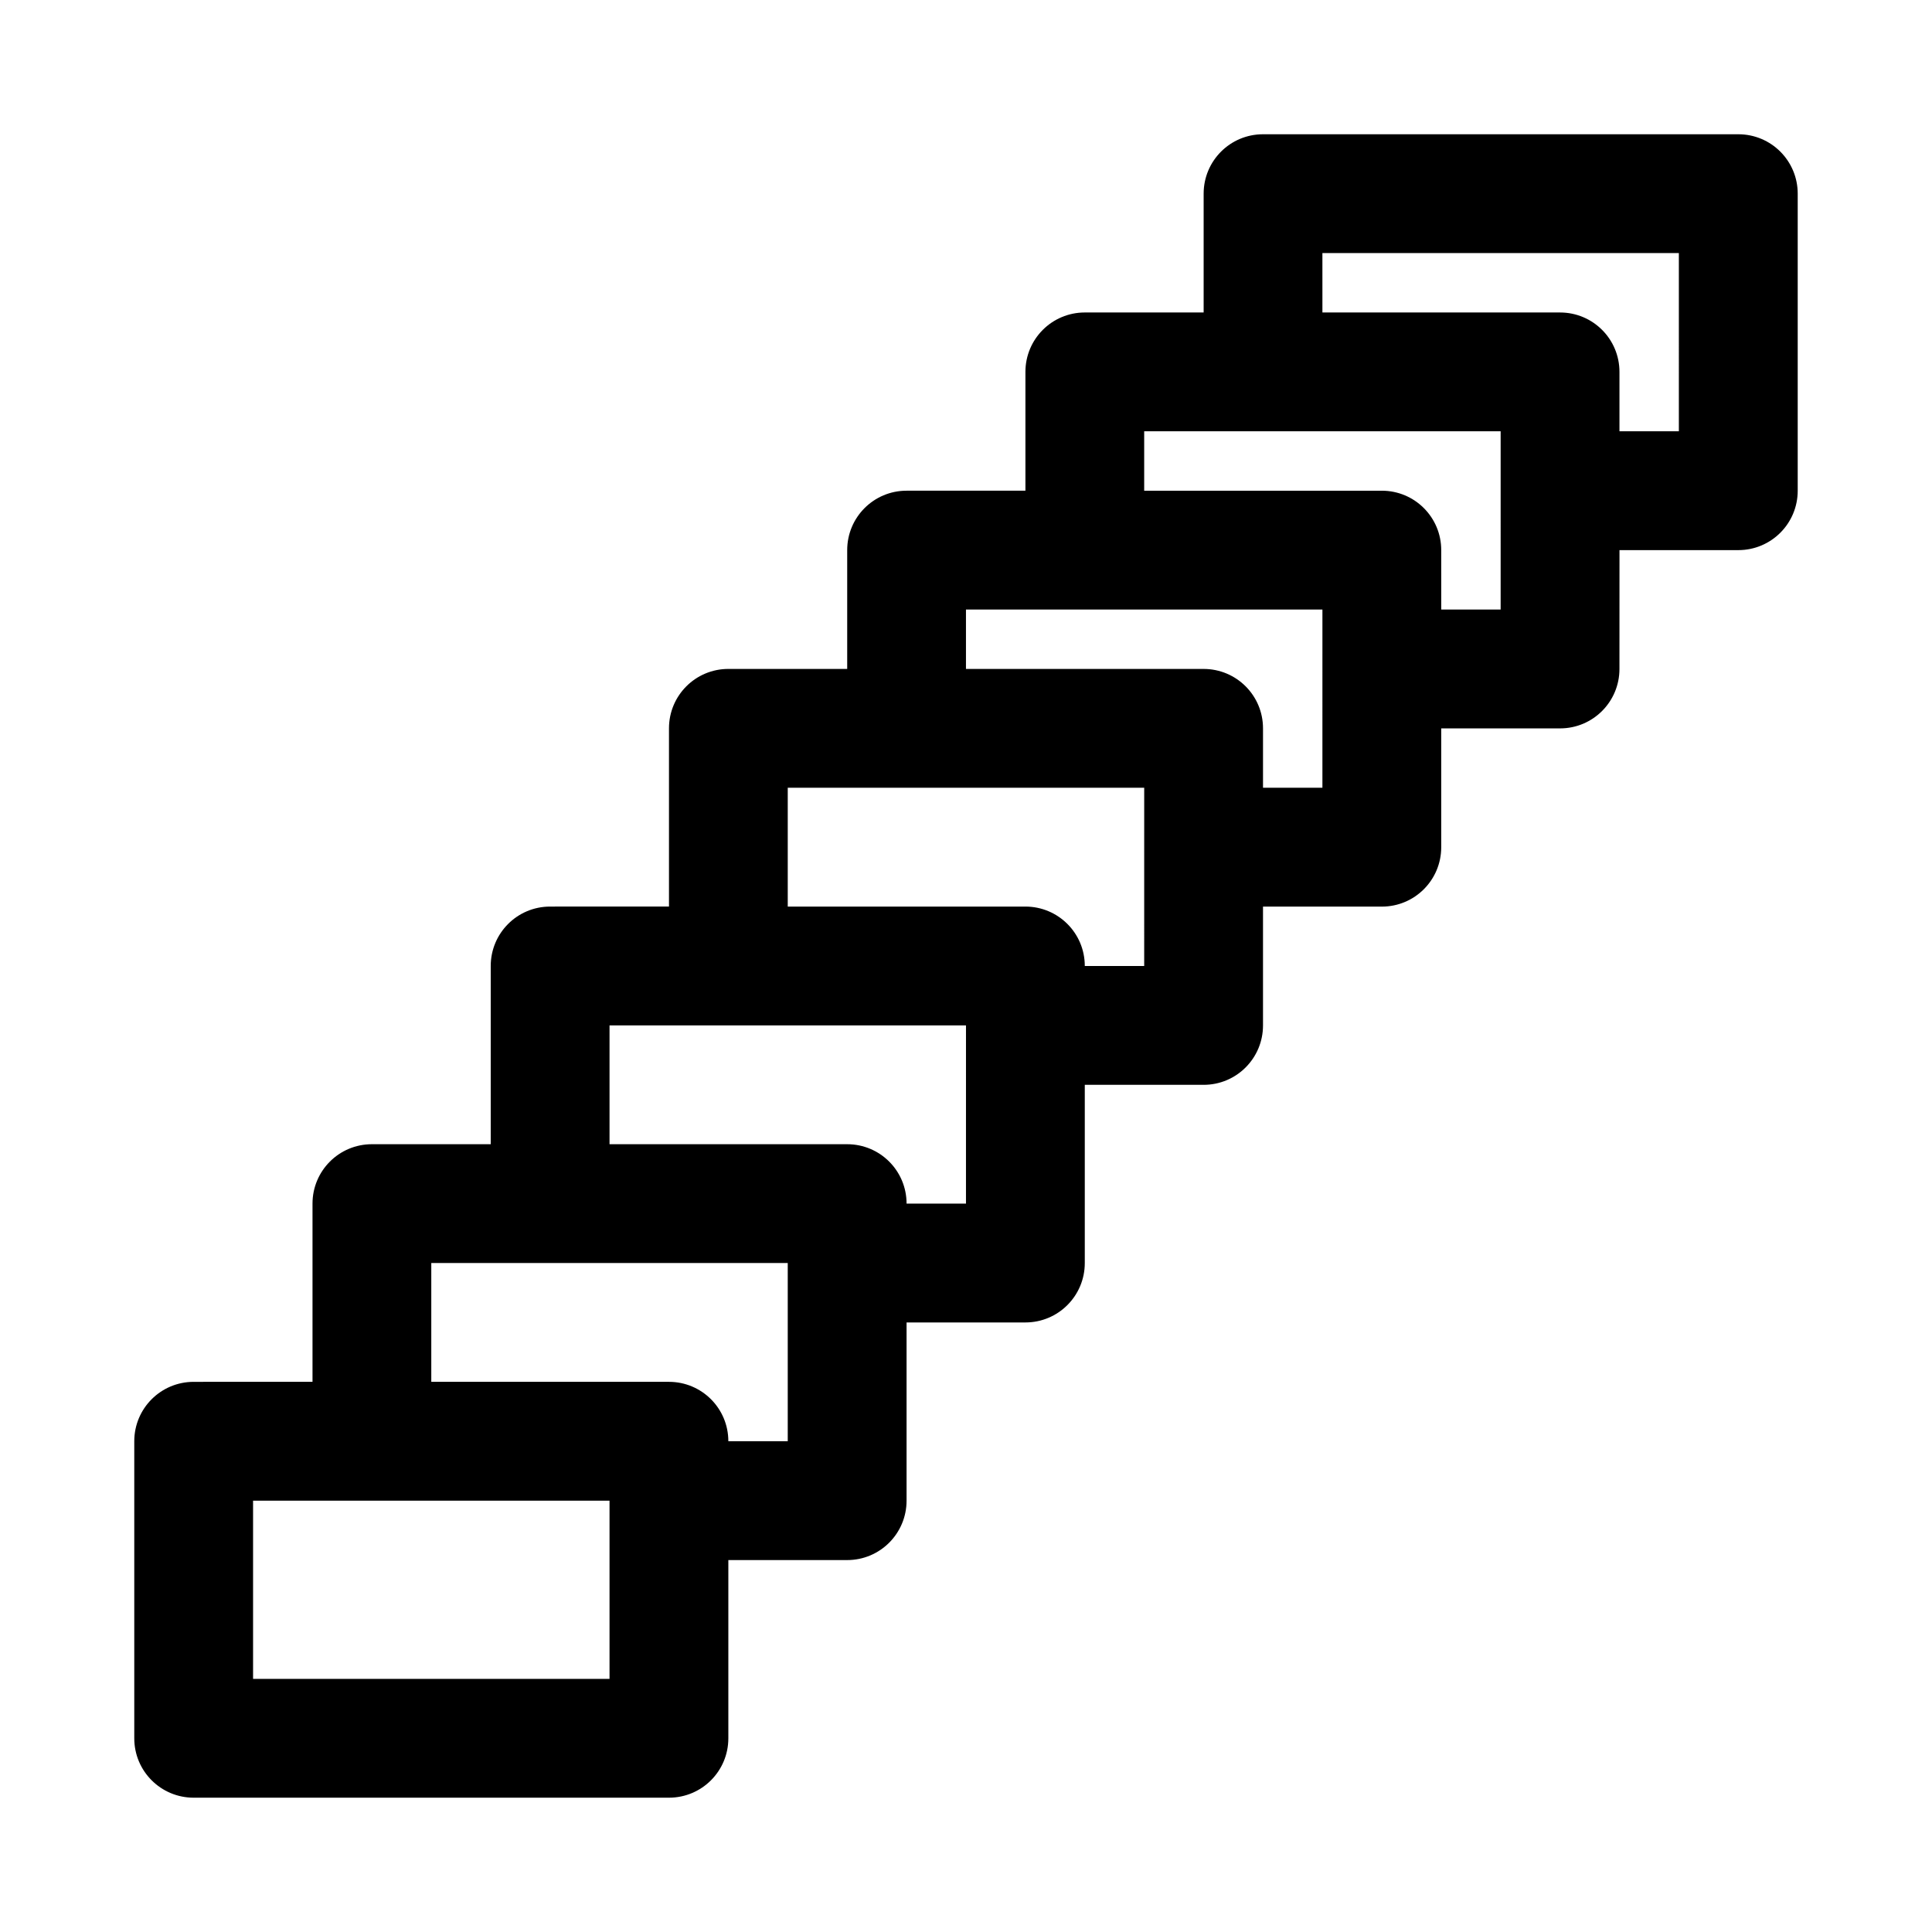
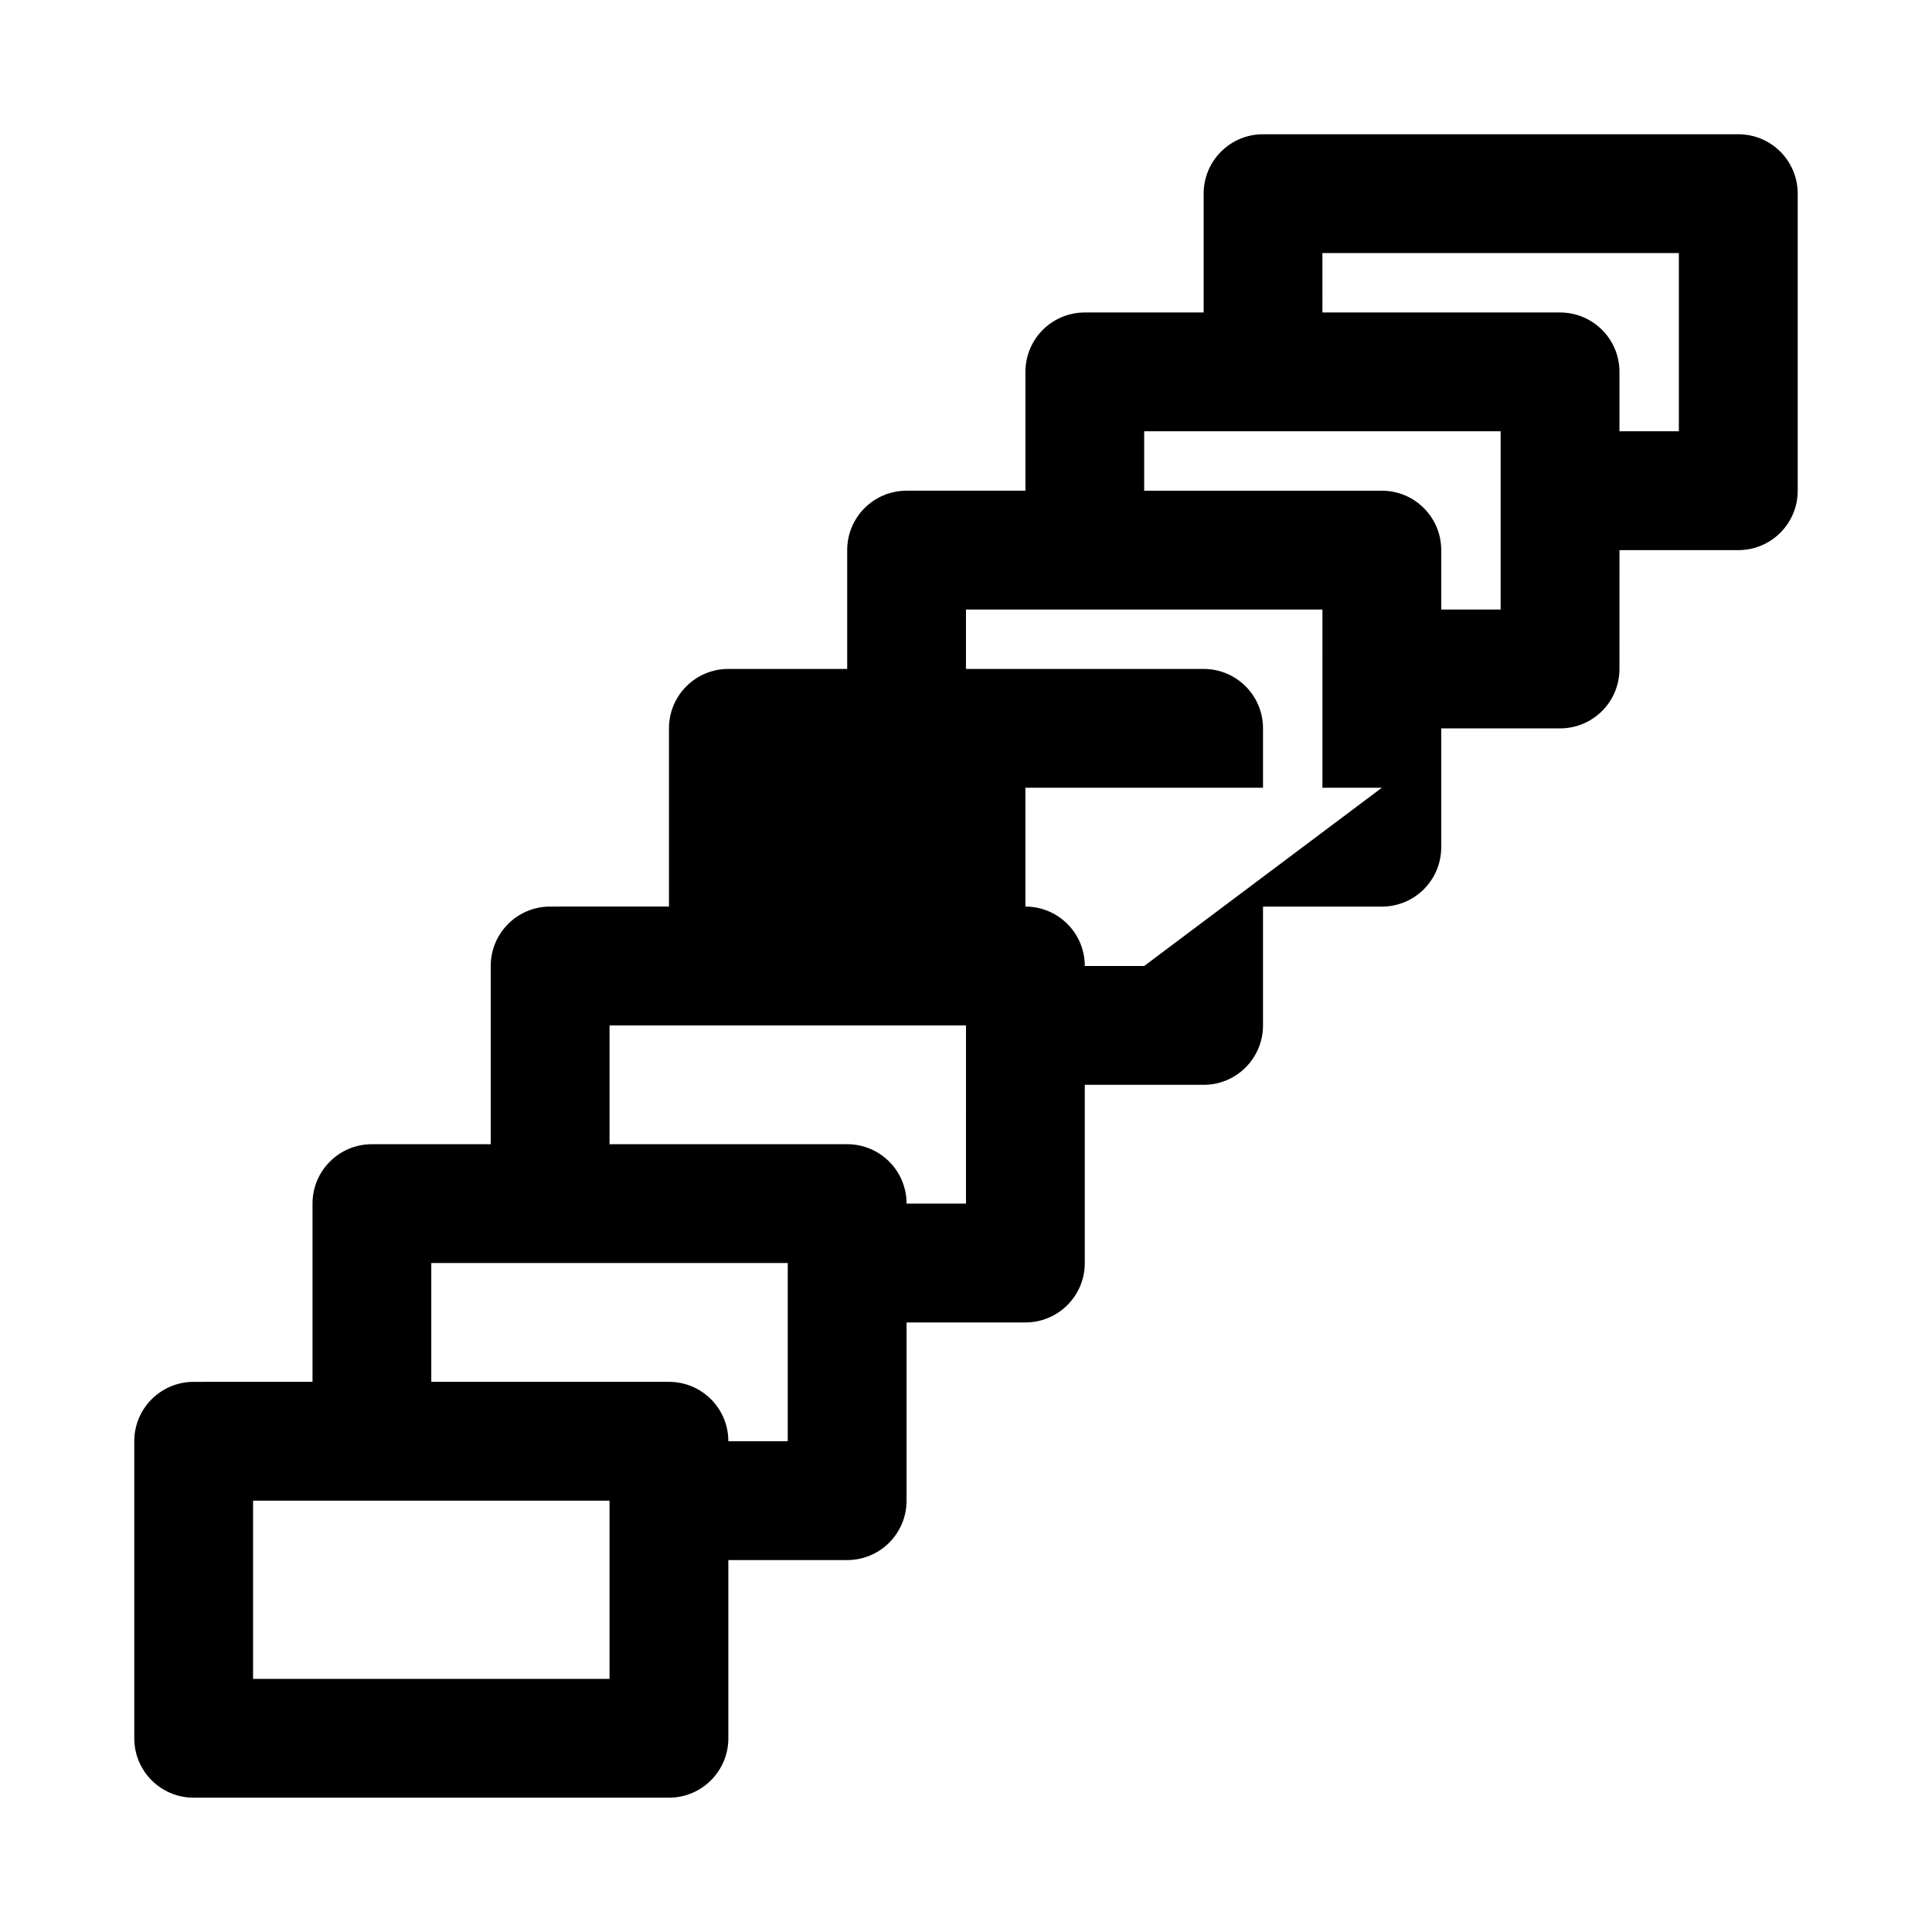
<svg xmlns="http://www.w3.org/2000/svg" fill="#000000" width="800px" height="800px" version="1.1" viewBox="144 144 512 512">
-   <path d="m604.67 179.58h-125.95c-8.707 0-15.742 7.039-15.742 15.742v31.488h-31.488c-8.707 0-15.742 7.039-15.742 15.742v31.488h-31.488c-8.707 0-15.742 7.039-15.742 15.742v31.488h-31.488c-8.707 0-15.742 7.039-15.742 15.742v47.23l-31.496 0.008c-8.707 0-15.742 7.039-15.742 15.742v47.23l-31.488 0.004c-8.707 0-15.742 7.039-15.742 15.742v47.23l-31.492 0.004c-8.707 0-15.742 7.039-15.742 15.742v78.719c0 8.707 7.039 15.742 15.742 15.742h125.95c8.707 0 15.742-7.039 15.742-15.742v-47.23h31.488c8.707 0 15.742-7.039 15.742-15.742v-47.23h31.488c8.707 0 15.742-7.039 15.742-15.742v-47.23h31.488c8.707 0 15.742-7.039 15.742-15.742v-31.488h31.488c8.707 0 15.742-7.039 15.742-15.742v-31.488h31.488c8.707 0 15.742-7.039 15.742-15.742l0.012-31.5h31.488c8.707 0 15.742-7.039 15.742-15.742v-78.723c0-8.703-7.035-15.742-15.742-15.742zm-299.14 409.34h-94.465v-47.23h94.465zm47.23-62.977h-15.742c0-8.707-7.039-15.742-15.742-15.742h-62.98v-31.488h94.465zm47.234-62.973h-15.742c0-8.707-7.039-15.742-15.742-15.742h-62.977v-31.488h94.465zm47.23-62.977h-15.742c0-8.707-7.039-15.742-15.742-15.742h-62.977v-31.488h94.465zm47.23-47.234h-15.742v-15.742c0-8.707-7.039-15.742-15.742-15.742h-62.977v-15.742h94.465zm47.234-47.23h-15.742l-0.004-15.746c0-8.707-7.039-15.742-15.742-15.742h-62.977v-15.746h94.465zm47.23-47.234h-15.742v-15.742c0-8.707-7.039-15.742-15.742-15.742h-62.977l-0.004-15.746h94.465z" />
+   <path d="m604.67 179.58h-125.95c-8.707 0-15.742 7.039-15.742 15.742v31.488h-31.488c-8.707 0-15.742 7.039-15.742 15.742v31.488h-31.488c-8.707 0-15.742 7.039-15.742 15.742v31.488h-31.488c-8.707 0-15.742 7.039-15.742 15.742v47.23l-31.496 0.008c-8.707 0-15.742 7.039-15.742 15.742v47.23l-31.488 0.004c-8.707 0-15.742 7.039-15.742 15.742v47.23l-31.492 0.004c-8.707 0-15.742 7.039-15.742 15.742v78.719c0 8.707 7.039 15.742 15.742 15.742h125.95c8.707 0 15.742-7.039 15.742-15.742v-47.23h31.488c8.707 0 15.742-7.039 15.742-15.742v-47.23h31.488c8.707 0 15.742-7.039 15.742-15.742v-47.23h31.488c8.707 0 15.742-7.039 15.742-15.742v-31.488h31.488c8.707 0 15.742-7.039 15.742-15.742v-31.488h31.488c8.707 0 15.742-7.039 15.742-15.742l0.012-31.5h31.488c8.707 0 15.742-7.039 15.742-15.742v-78.723c0-8.703-7.035-15.742-15.742-15.742zm-299.14 409.34h-94.465v-47.23h94.465zm47.23-62.977h-15.742c0-8.707-7.039-15.742-15.742-15.742h-62.98v-31.488h94.465zm47.234-62.973h-15.742c0-8.707-7.039-15.742-15.742-15.742h-62.977v-31.488h94.465zm47.23-62.977h-15.742c0-8.707-7.039-15.742-15.742-15.742v-31.488h94.465zm47.23-47.234h-15.742v-15.742c0-8.707-7.039-15.742-15.742-15.742h-62.977v-15.742h94.465zm47.234-47.23h-15.742l-0.004-15.746c0-8.707-7.039-15.742-15.742-15.742h-62.977v-15.746h94.465zm47.23-47.234h-15.742v-15.742c0-8.707-7.039-15.742-15.742-15.742h-62.977l-0.004-15.746h94.465z" />
</svg>